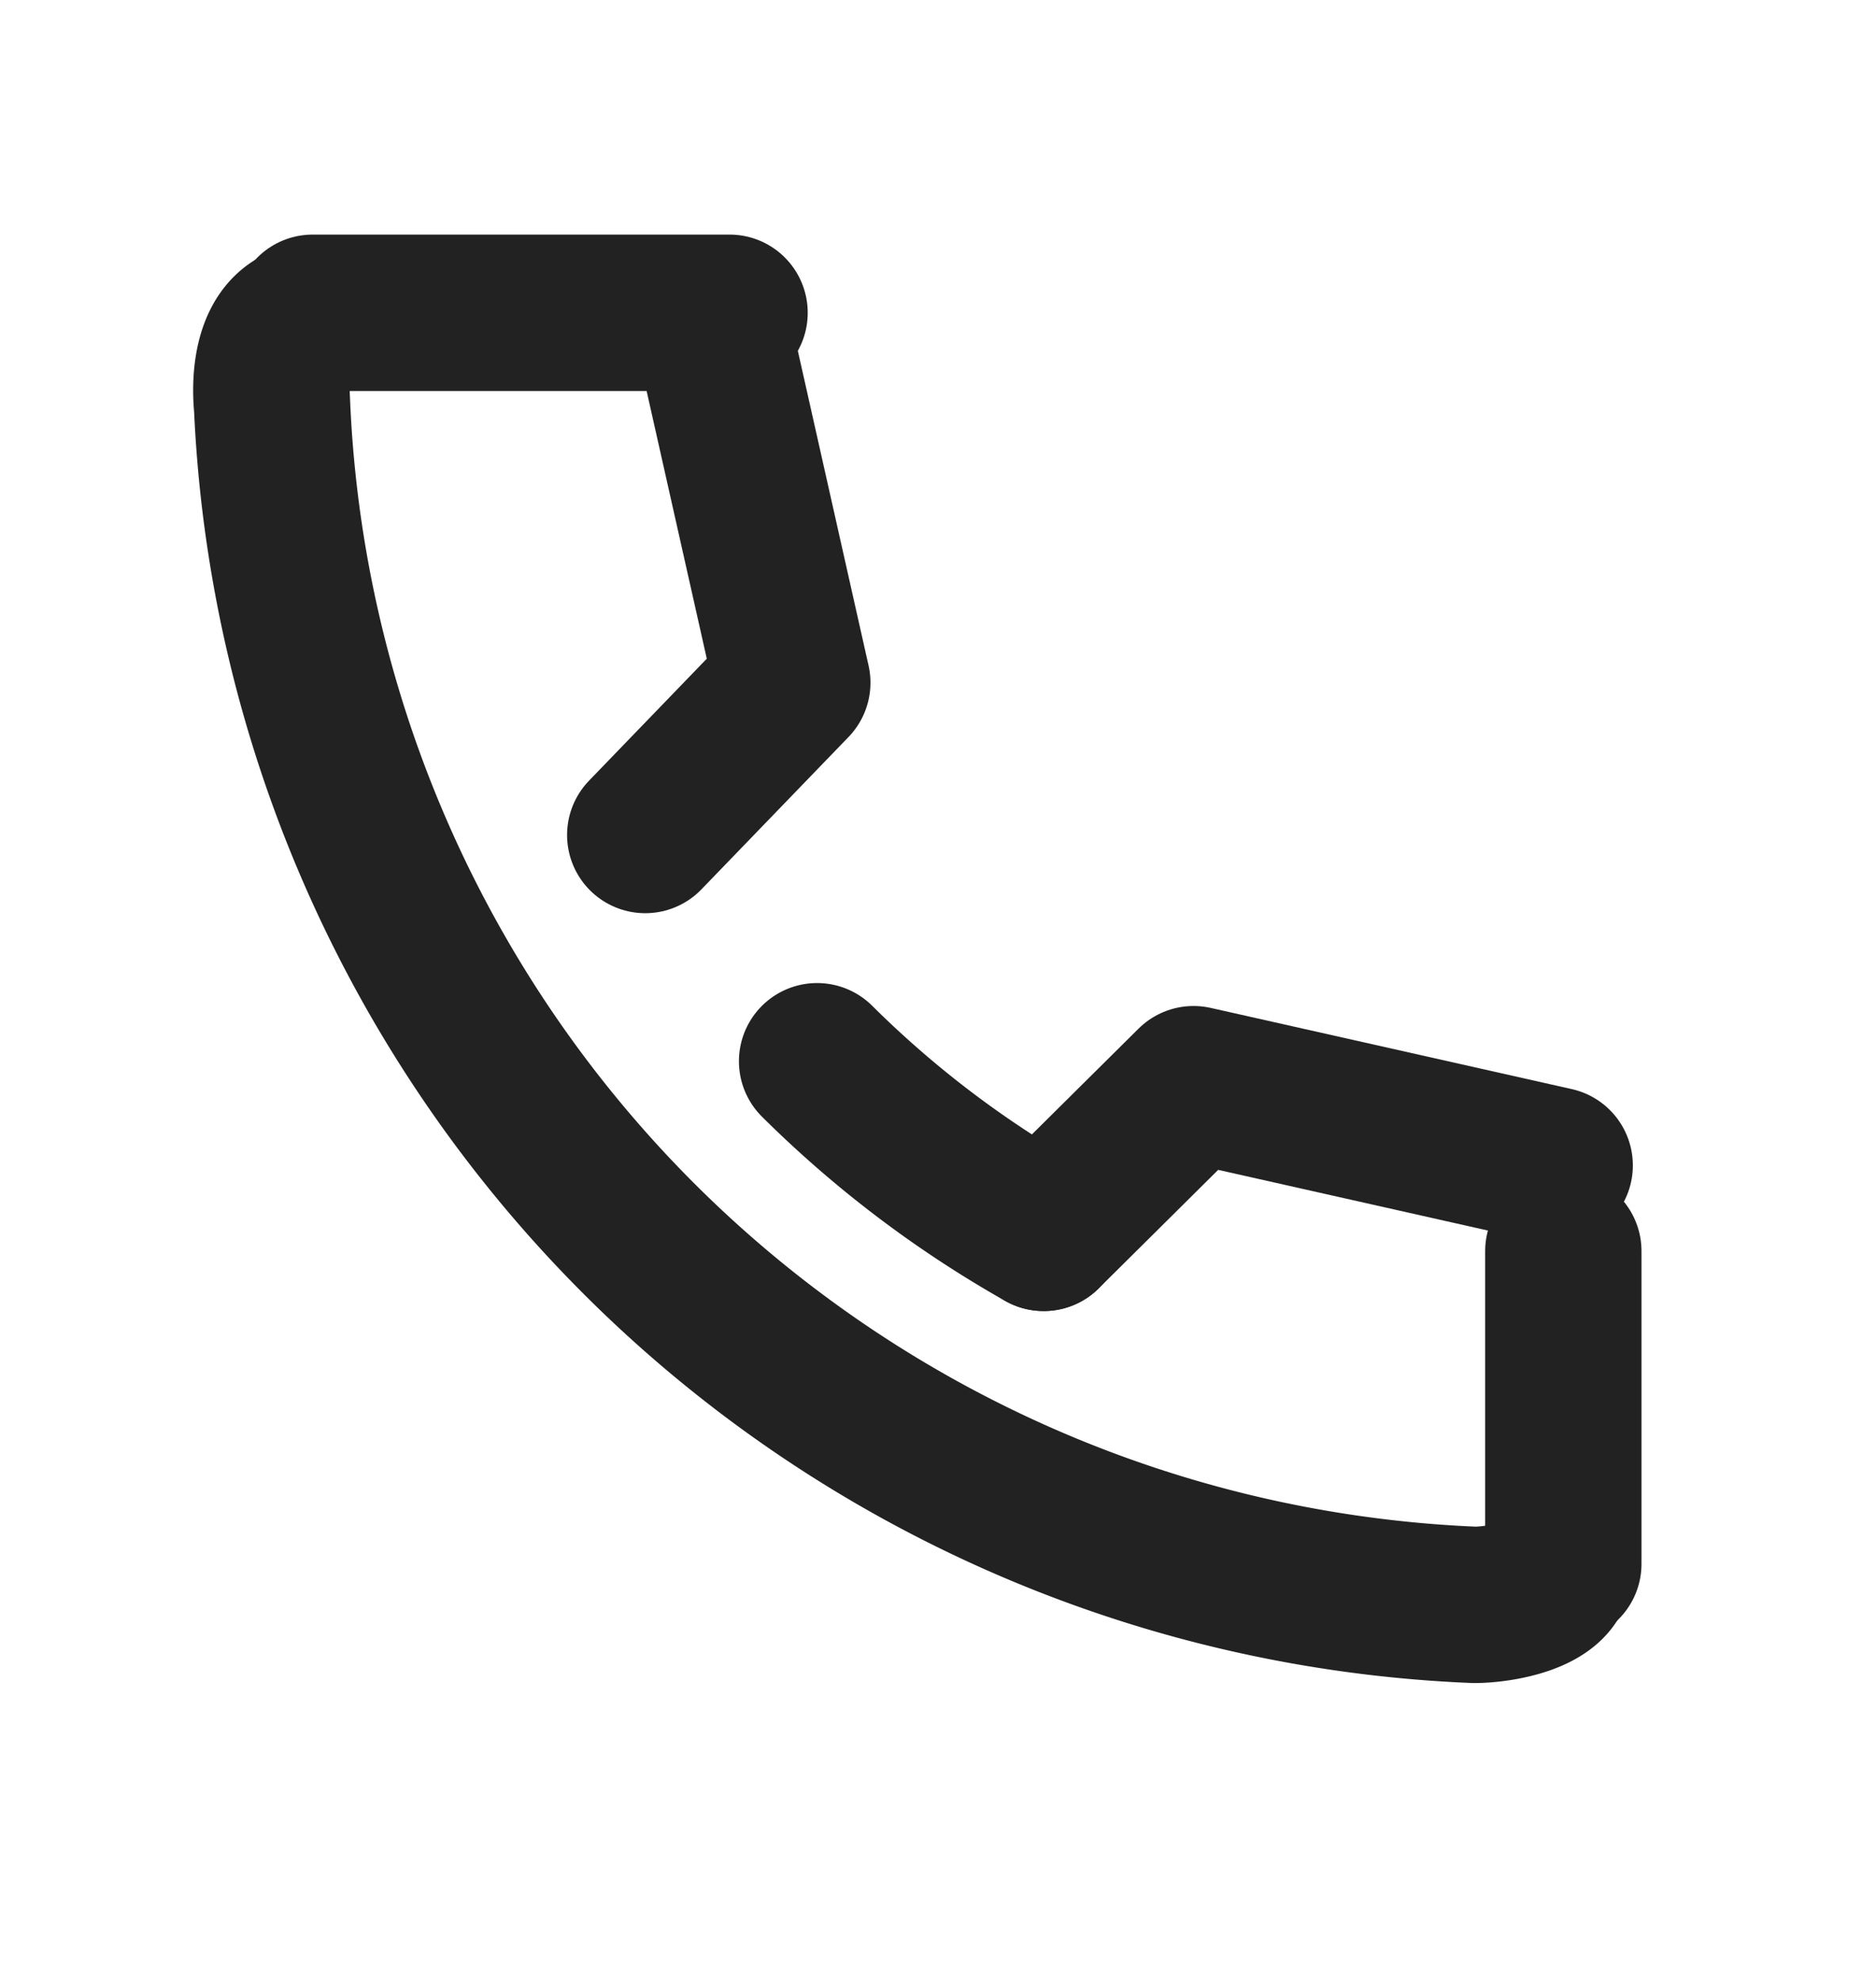
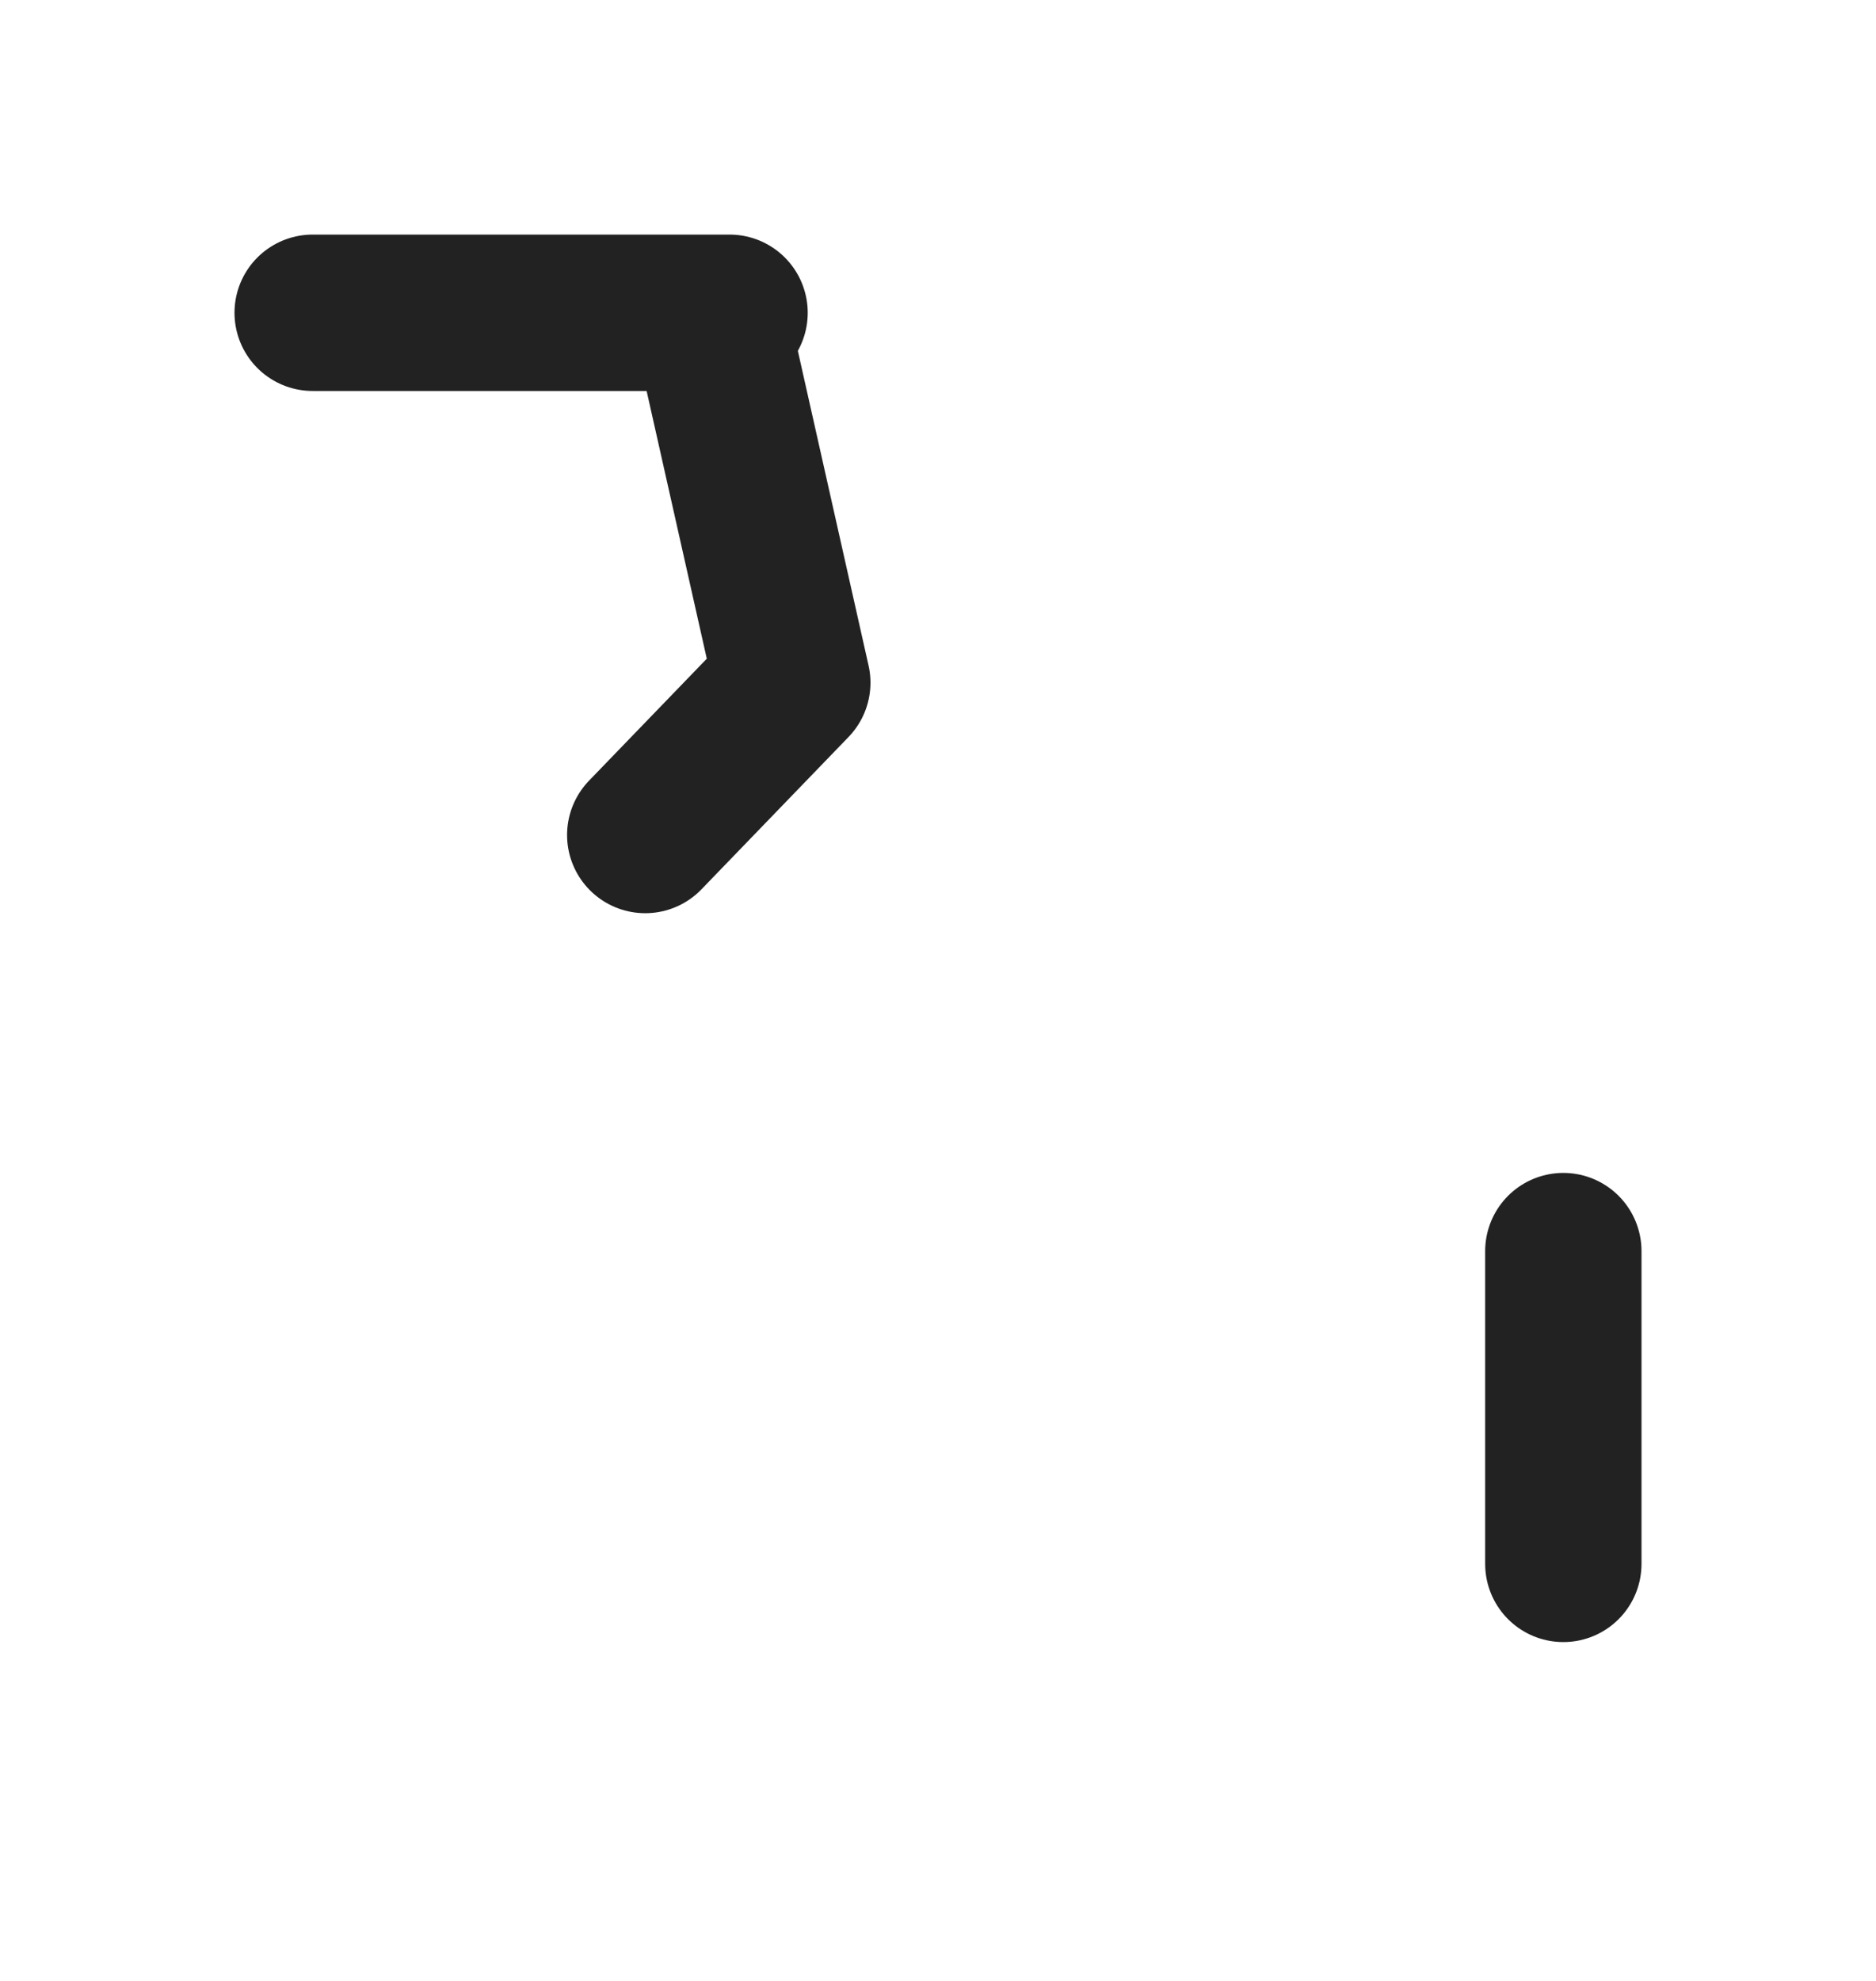
<svg xmlns="http://www.w3.org/2000/svg" id="btn_tel_icon" width="18" height="19" viewBox="0 0 18 19">
  <rect id="長方形_23203" data-name="長方形 23203" width="18" height="19" fill="none" />
-   <path id="パス_256" data-name="パス 256" d="M8.416,8c-.358.066-.385.547-.358.817A12.042,12.042,0,0,0,19.593,20.31c.251,0,.771-.093.771-.362" transform="translate(-5.447 -4.917)" fill="none" stroke="#222" stroke-linecap="round" stroke-miterlimit="10" stroke-width="1.5" />
-   <path id="パス_257" data-name="パス 257" d="M21.64,26.41a10.217,10.217,0,0,0,2.174,1.646" transform="translate(-13.8 -16.231)" fill="none" stroke="#222" stroke-linecap="round" stroke-miterlimit="10" stroke-width="1.5" />
-   <path id="パス_258" data-name="パス 258" d="M32.183,27.759l-3.465-.779L27.28,28.406" transform="translate(-17.266 -16.581)" fill="none" stroke="#222" stroke-linecap="round" stroke-linejoin="round" stroke-width="1.5" />
  <path id="パス_259" data-name="パス 259" d="M17.992,8l.779,3.465L17.36,12.926" transform="translate(-11.169 -4.917)" fill="none" stroke="#222" stroke-linecap="round" stroke-linejoin="round" stroke-width="1.5" />
  <line id="線_1" data-name="線 1" x2="4" transform="translate(3 3)" fill="none" stroke="#222" stroke-linecap="round" stroke-miterlimit="10" stroke-width="1.5" />
  <line id="線_2" data-name="線 2" y2="3" transform="translate(15 12)" fill="none" stroke="#222" stroke-linecap="round" stroke-miterlimit="10" stroke-width="1.5" />
</svg>